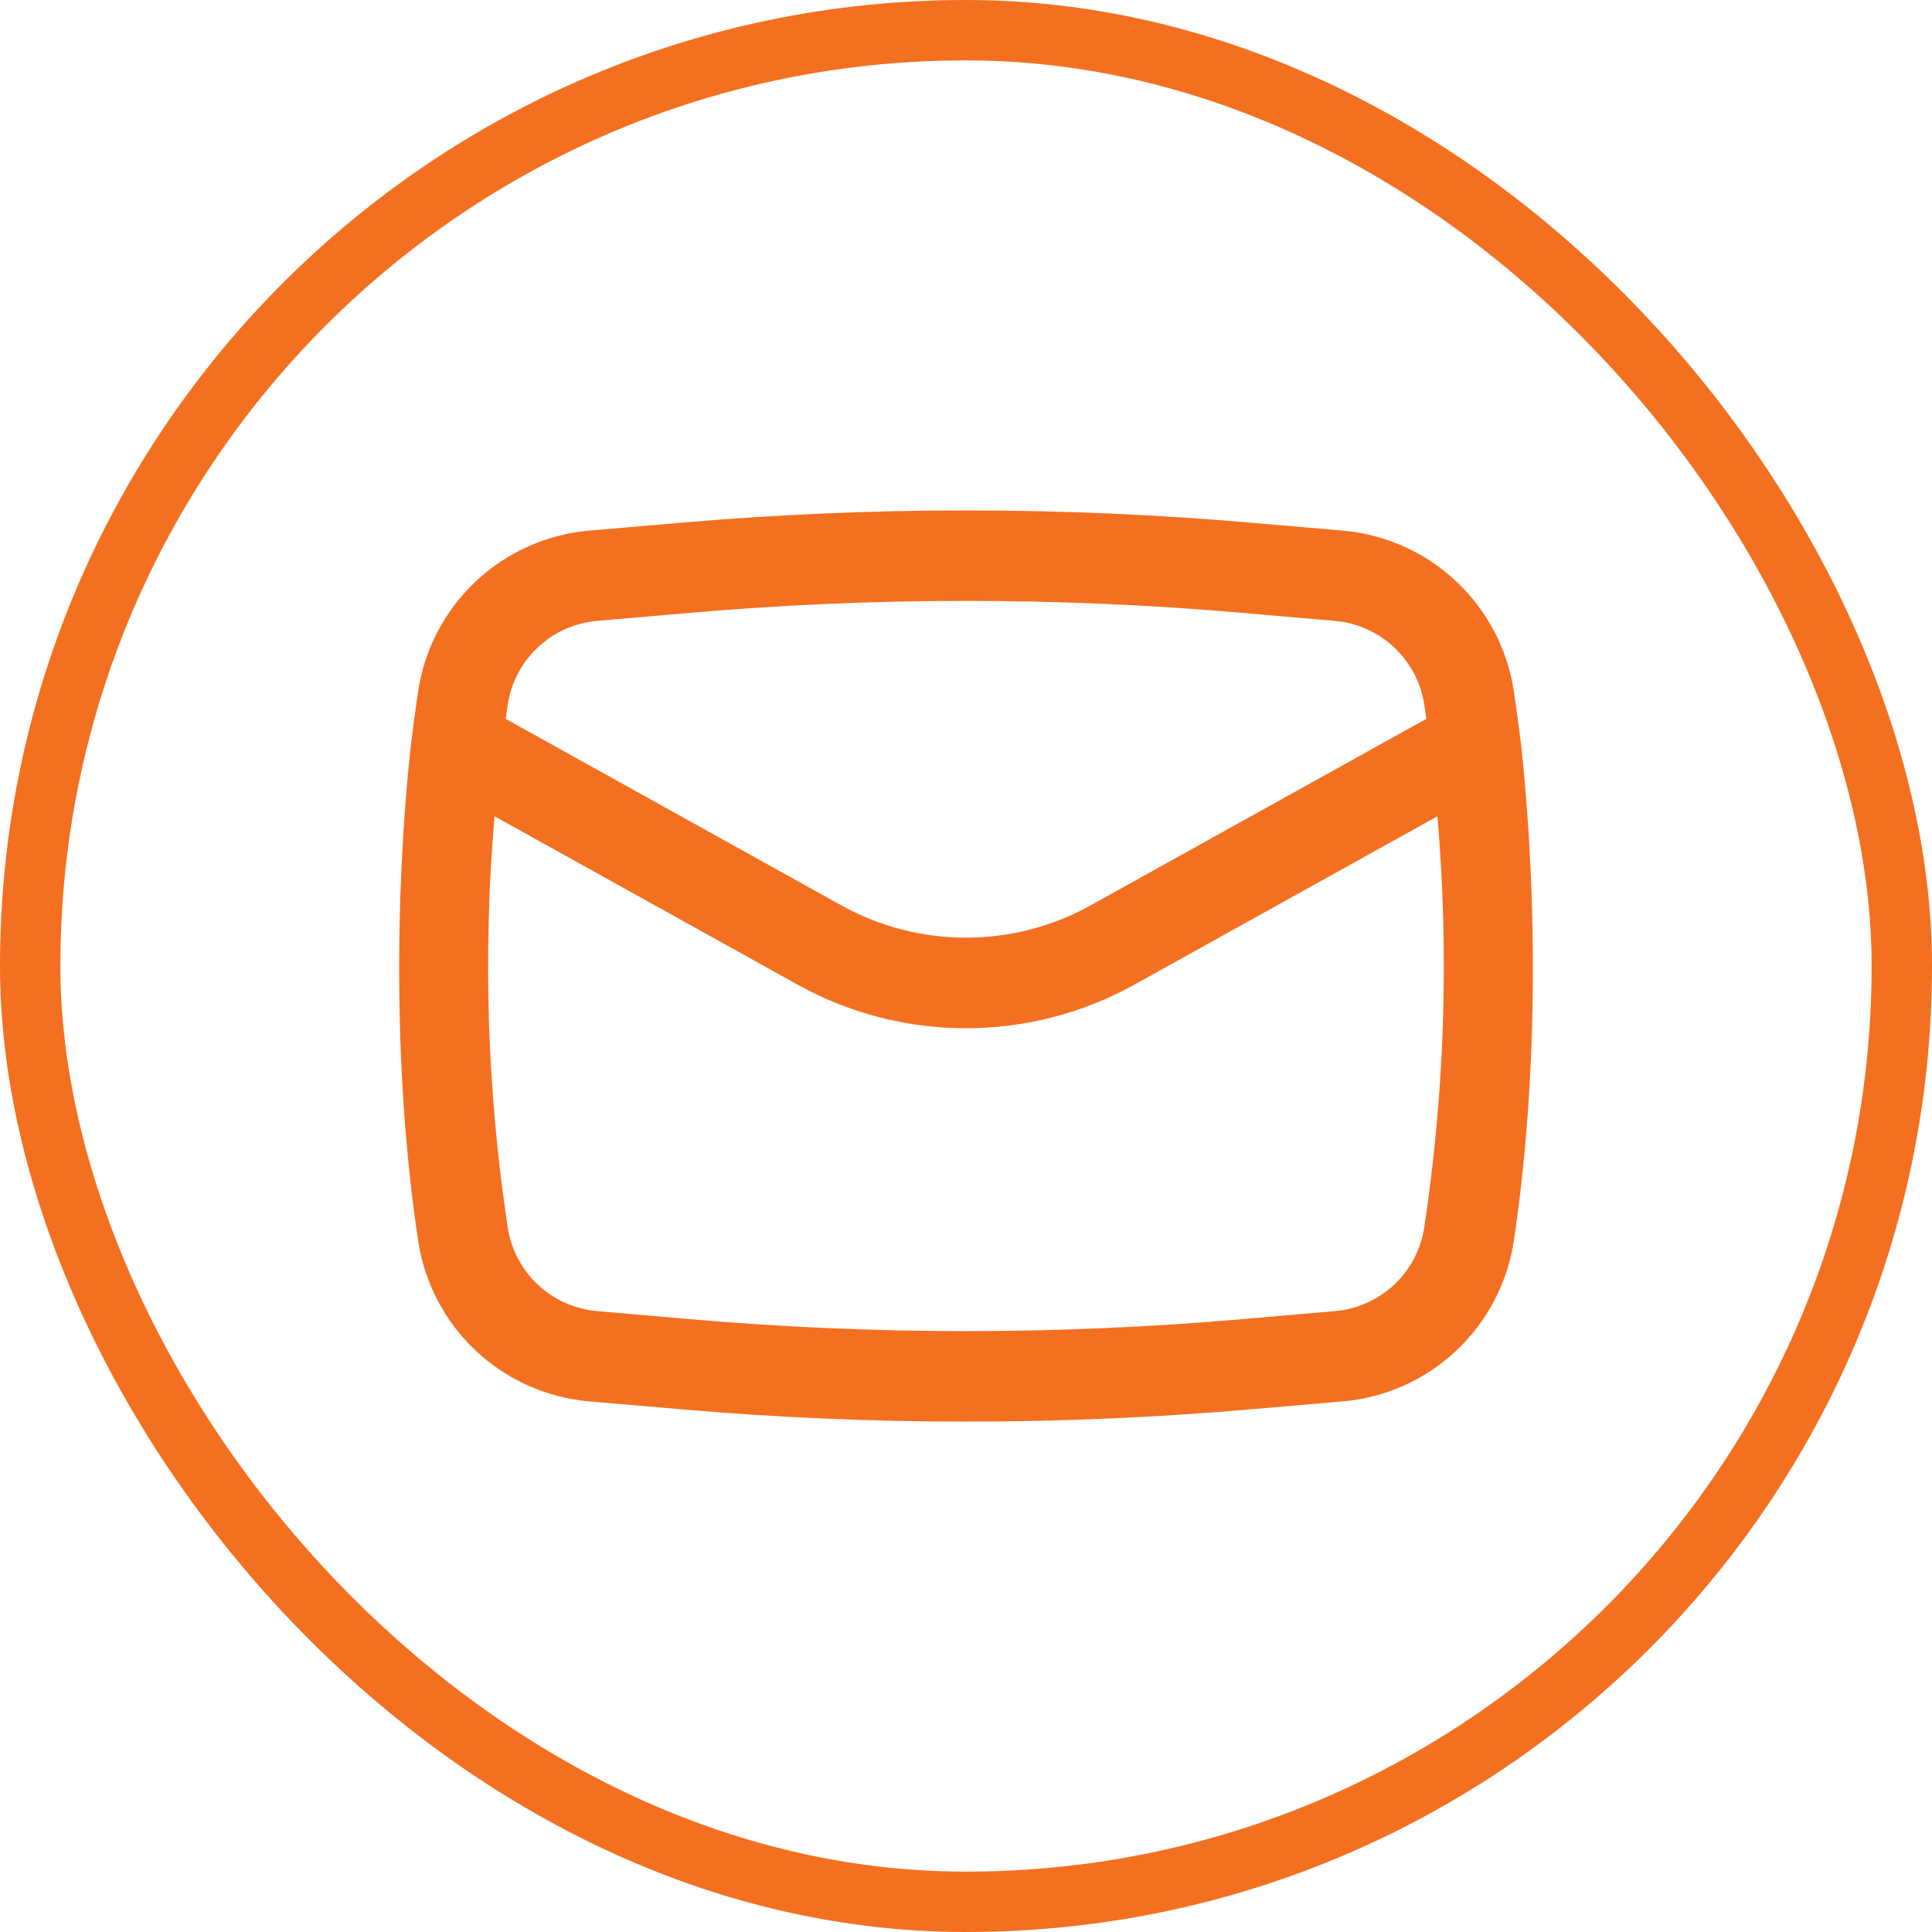
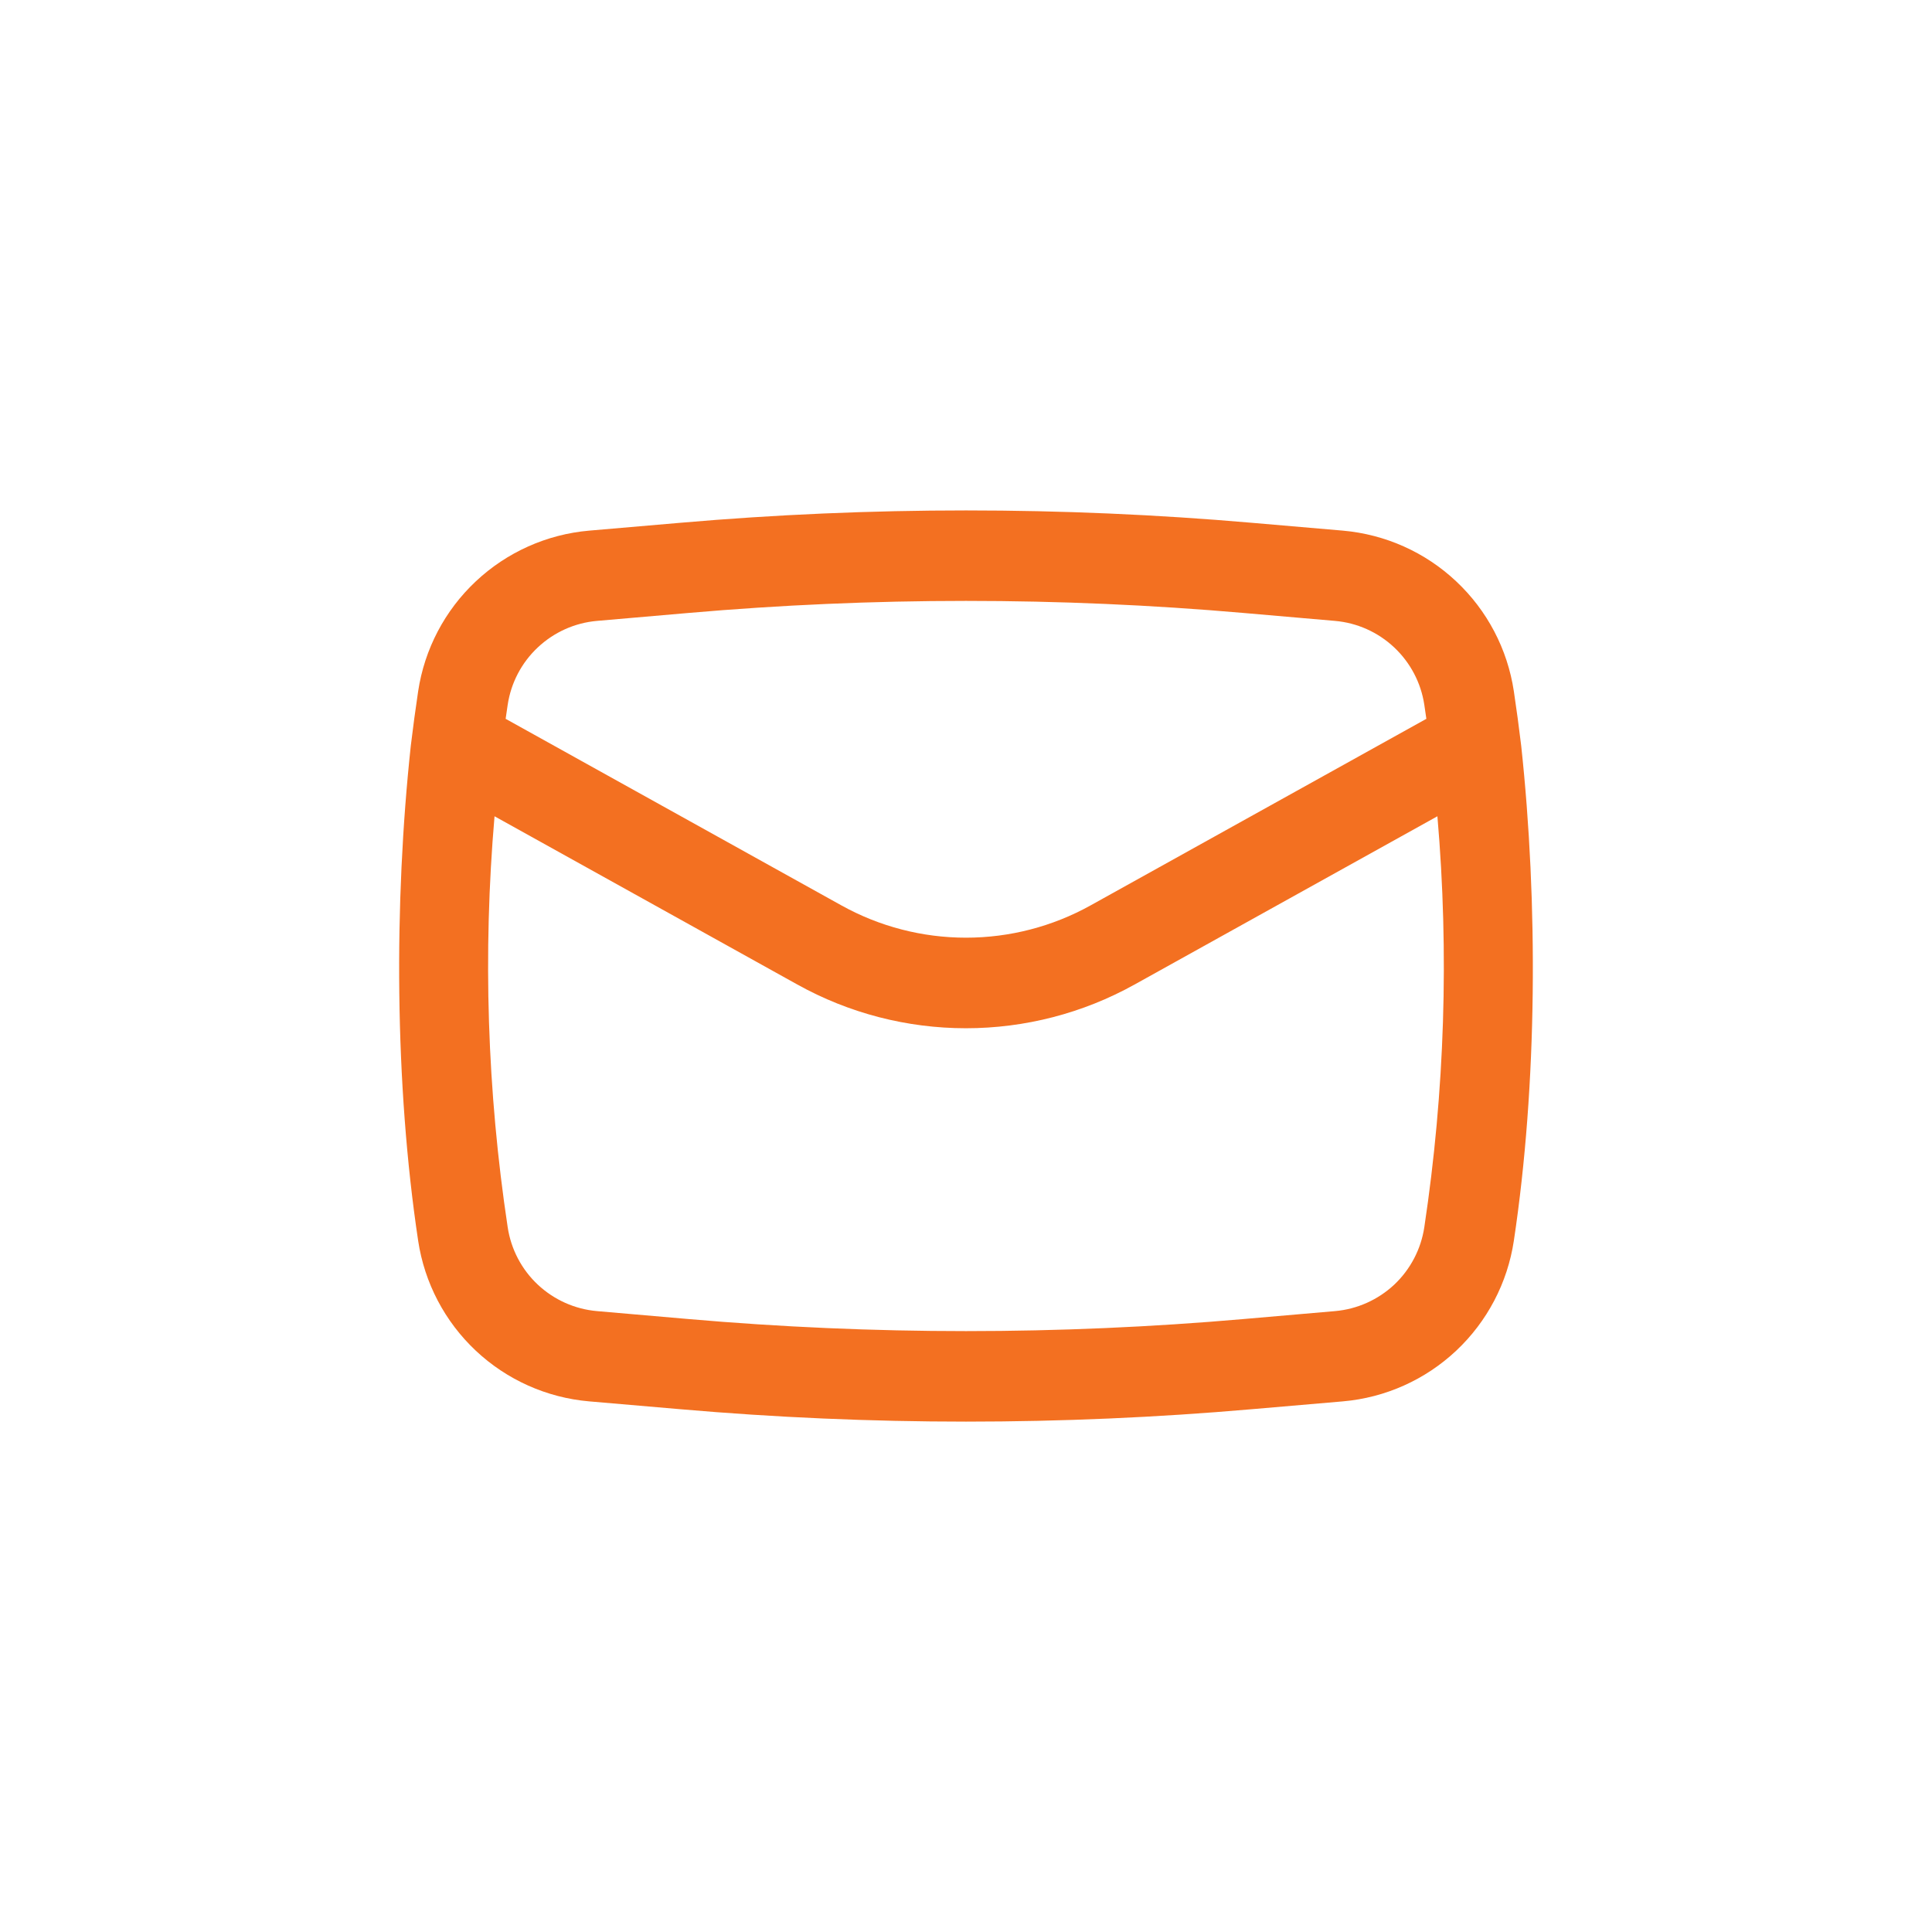
<svg xmlns="http://www.w3.org/2000/svg" width="32" height="32" viewBox="0 0 32 32" fill="none">
-   <rect x="0.5" y="0.5" width="31" height="31" rx="15.5" stroke="#F37021" />
  <path fill-rule="evenodd" clip-rule="evenodd" d="M6.804 12.353C6.524 14.956 6.536 17.958 6.926 20.551C7.031 21.248 7.367 21.889 7.881 22.372C8.394 22.854 9.055 23.15 9.757 23.211L11.267 23.341C14.417 23.615 17.583 23.615 20.733 23.341L22.243 23.211C22.945 23.15 23.606 22.854 24.119 22.372C24.633 21.889 24.969 21.248 25.074 20.551C25.464 17.958 25.476 14.956 25.196 12.353C25.16 12.051 25.119 11.75 25.074 11.449C24.969 10.752 24.633 10.111 24.119 9.629C23.606 9.146 22.945 8.851 22.243 8.789L20.733 8.659C17.584 8.386 14.417 8.386 11.268 8.659L9.758 8.789C9.056 8.85 8.395 9.146 7.881 9.629C7.367 10.111 7.031 10.752 6.926 11.449C6.881 11.751 6.84 12.052 6.804 12.353ZM11.397 10.153C14.46 9.886 17.54 9.886 20.602 10.153L22.112 10.284C22.479 10.316 22.824 10.471 23.092 10.723C23.36 10.975 23.536 11.309 23.591 11.673L23.625 11.906L18.064 14.996C17.433 15.347 16.722 15.531 16 15.531C15.278 15.531 14.567 15.347 13.936 14.996L8.375 11.906L8.409 11.673C8.464 11.309 8.639 10.975 8.908 10.723C9.176 10.471 9.521 10.316 9.887 10.284L11.397 10.153ZM23.808 13.52C24.003 15.79 23.93 18.075 23.591 20.327C23.536 20.691 23.36 21.026 23.093 21.278C22.824 21.529 22.479 21.684 22.113 21.716L20.603 21.847C17.54 22.114 14.46 22.114 11.397 21.847L9.887 21.716C9.521 21.684 9.176 21.529 8.908 21.278C8.639 21.026 8.464 20.691 8.409 20.327C8.069 18.075 7.996 15.79 8.191 13.52L13.207 16.307C14.061 16.782 15.022 17.031 15.999 17.031C16.977 17.031 17.938 16.782 18.792 16.307L23.808 13.52Z" fill="#F37021" />
</svg>